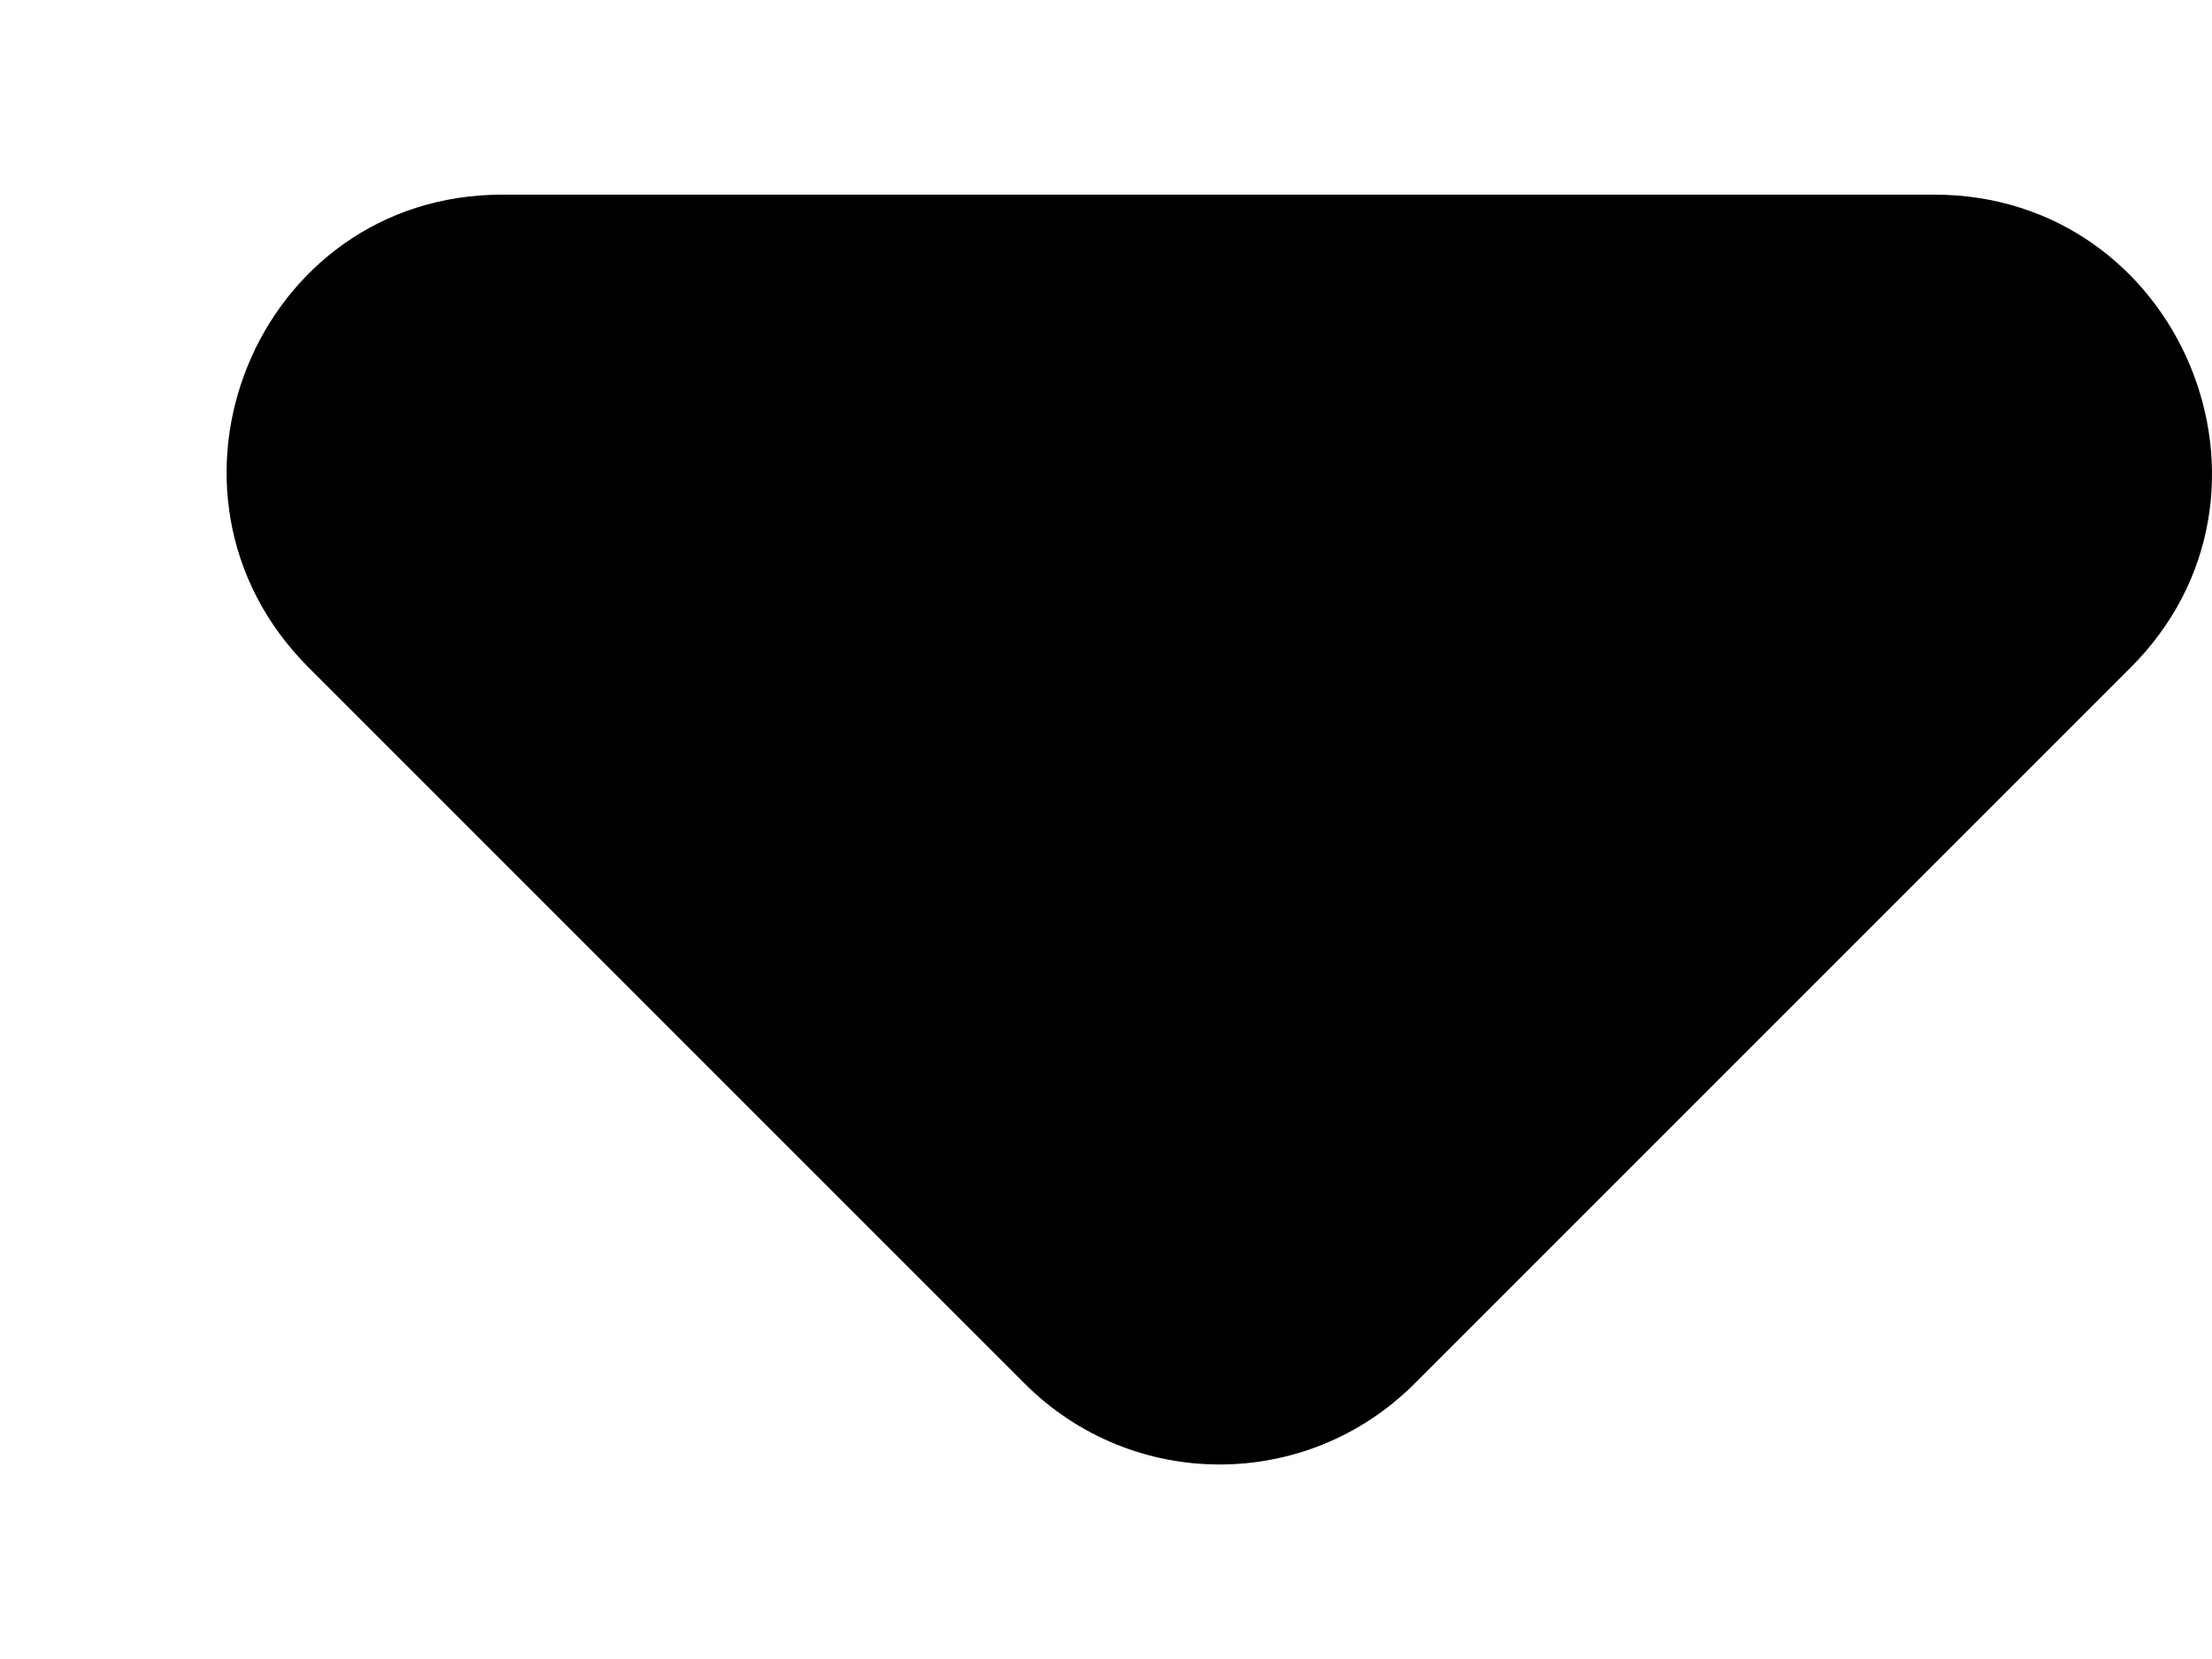
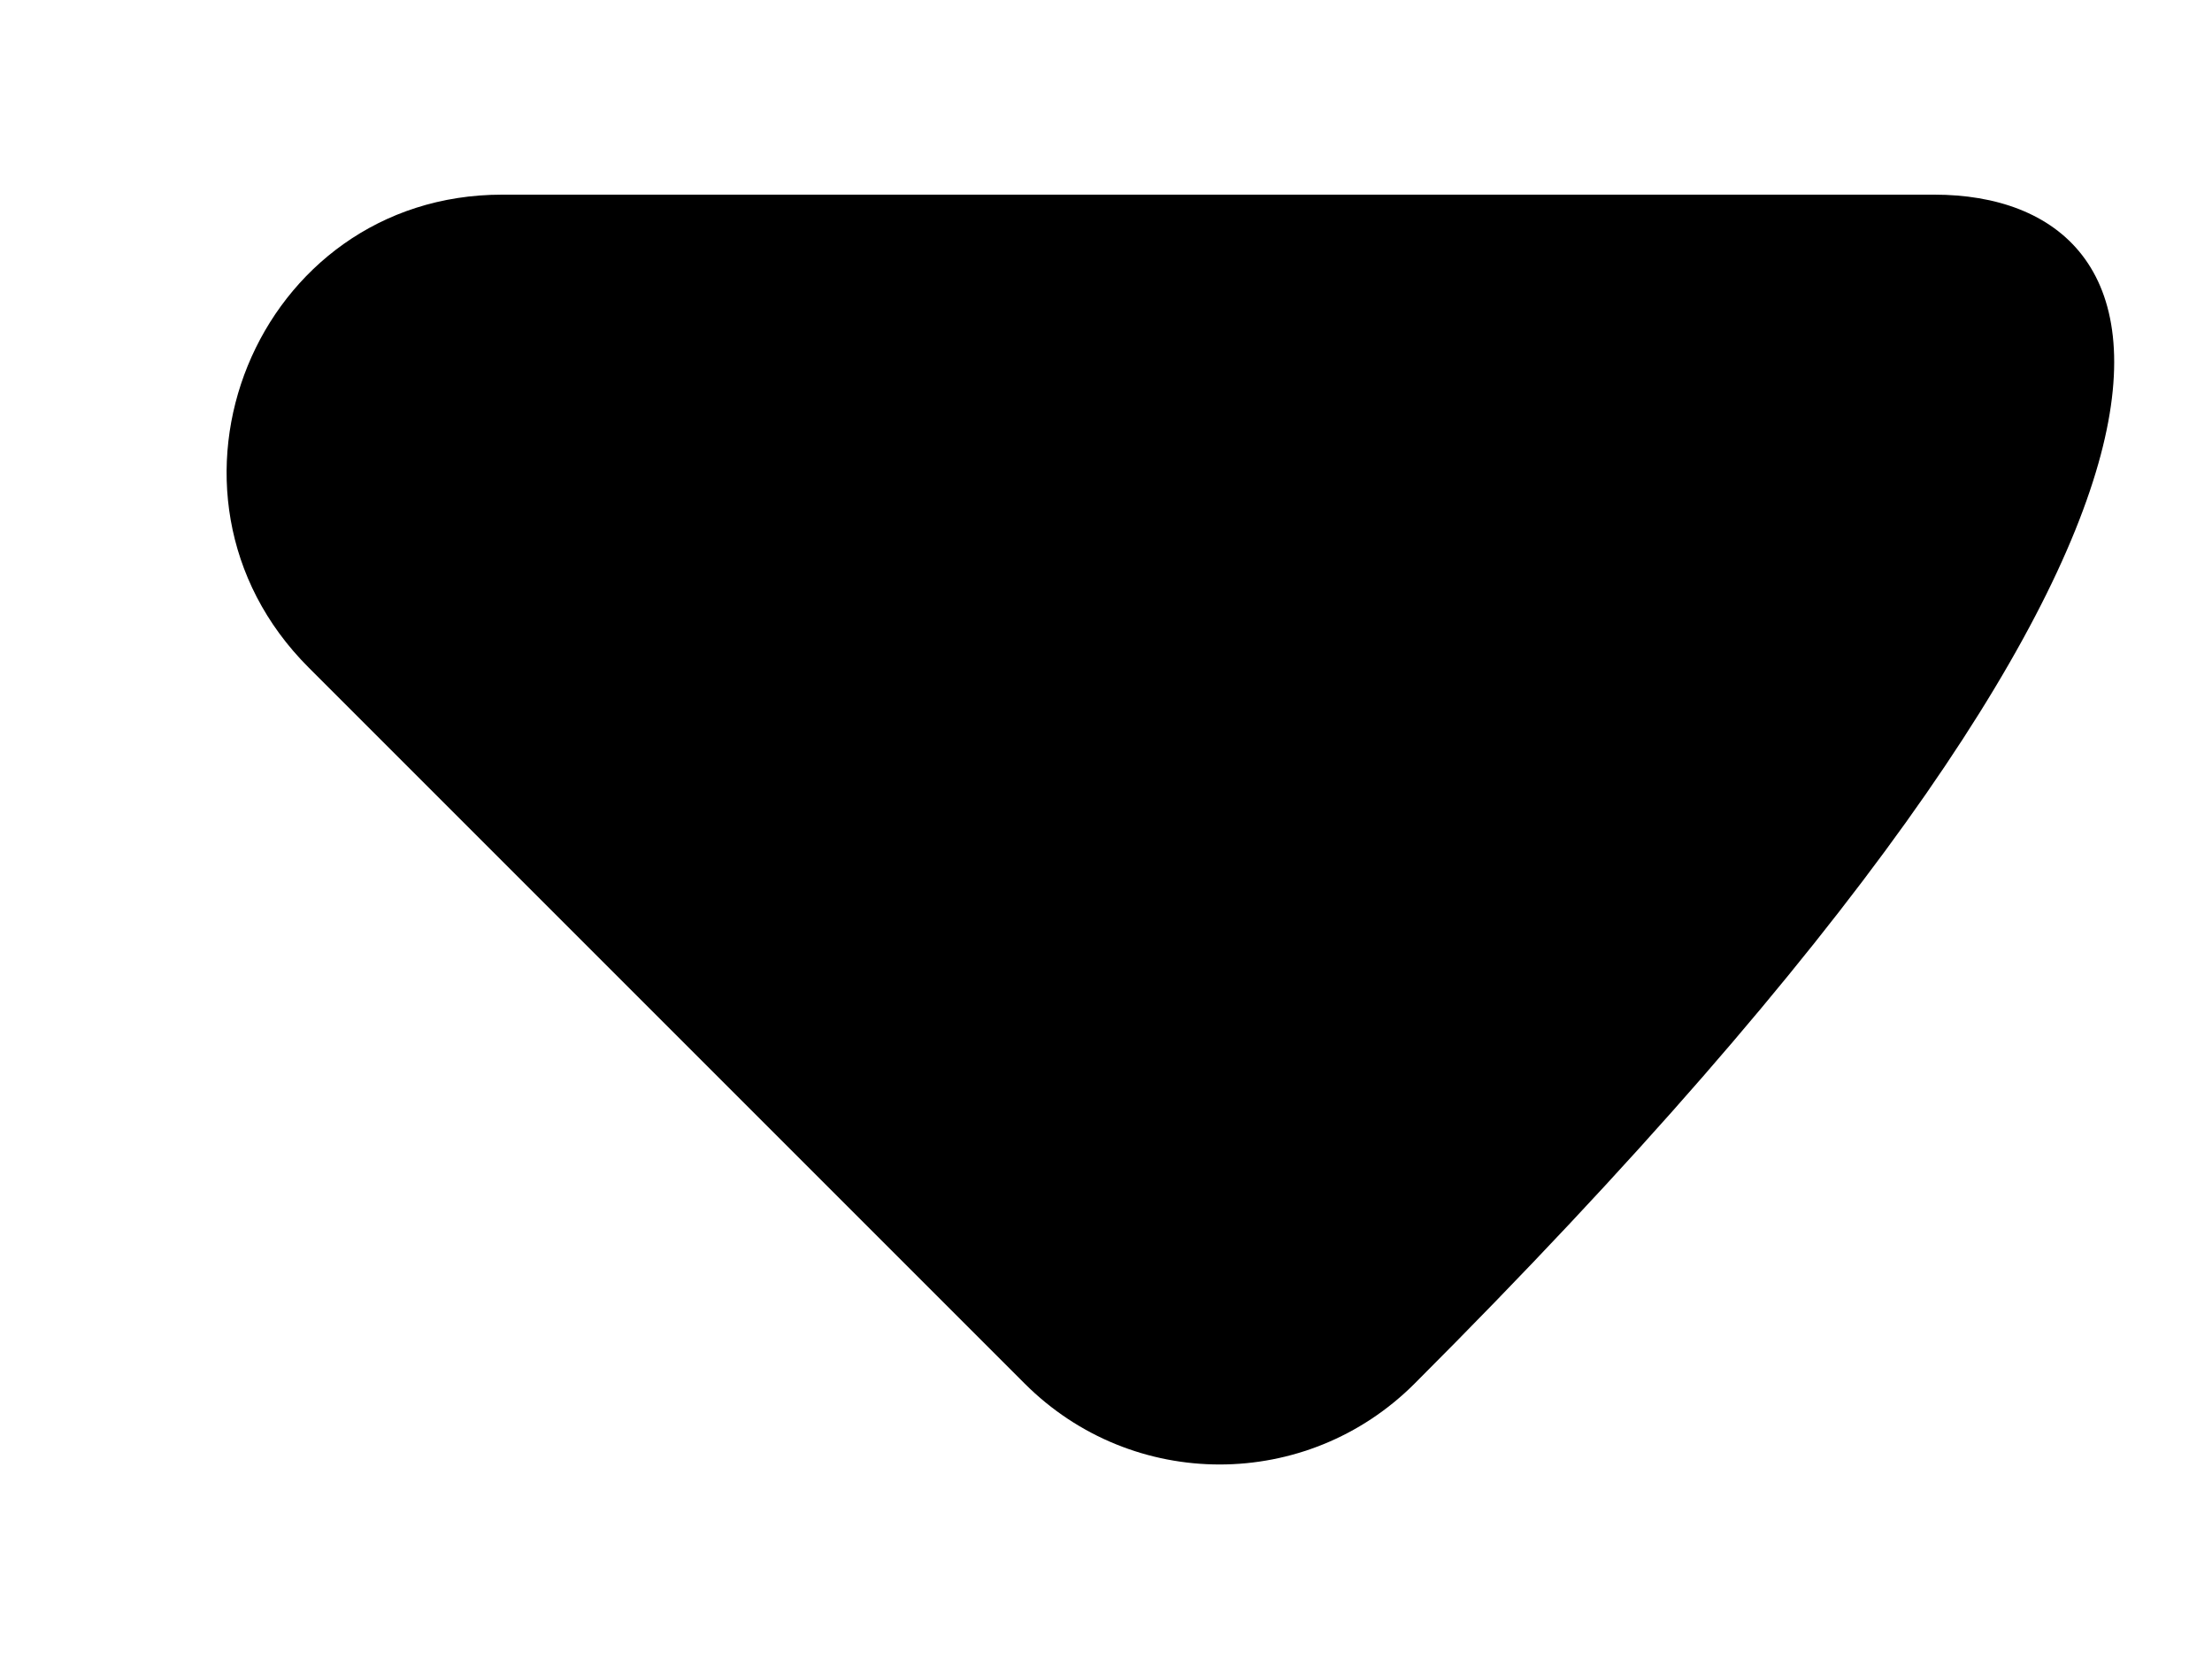
<svg xmlns="http://www.w3.org/2000/svg" width="8" height="6" viewBox="0 0 8 6" fill="currentColor">
-   <path d="M1.116 2.414L3.706 5.004C4.096 5.394 4.726 5.394 5.116 5.004L7.706 2.414C8.336 1.784 7.886 0.704 6.996 0.704L1.816 0.704C0.926 0.704 0.486 1.784 1.116 2.414Z" />
+   <path d="M1.116 2.414L3.706 5.004C4.096 5.394 4.726 5.394 5.116 5.004C8.336 1.784 7.886 0.704 6.996 0.704L1.816 0.704C0.926 0.704 0.486 1.784 1.116 2.414Z" />
</svg>